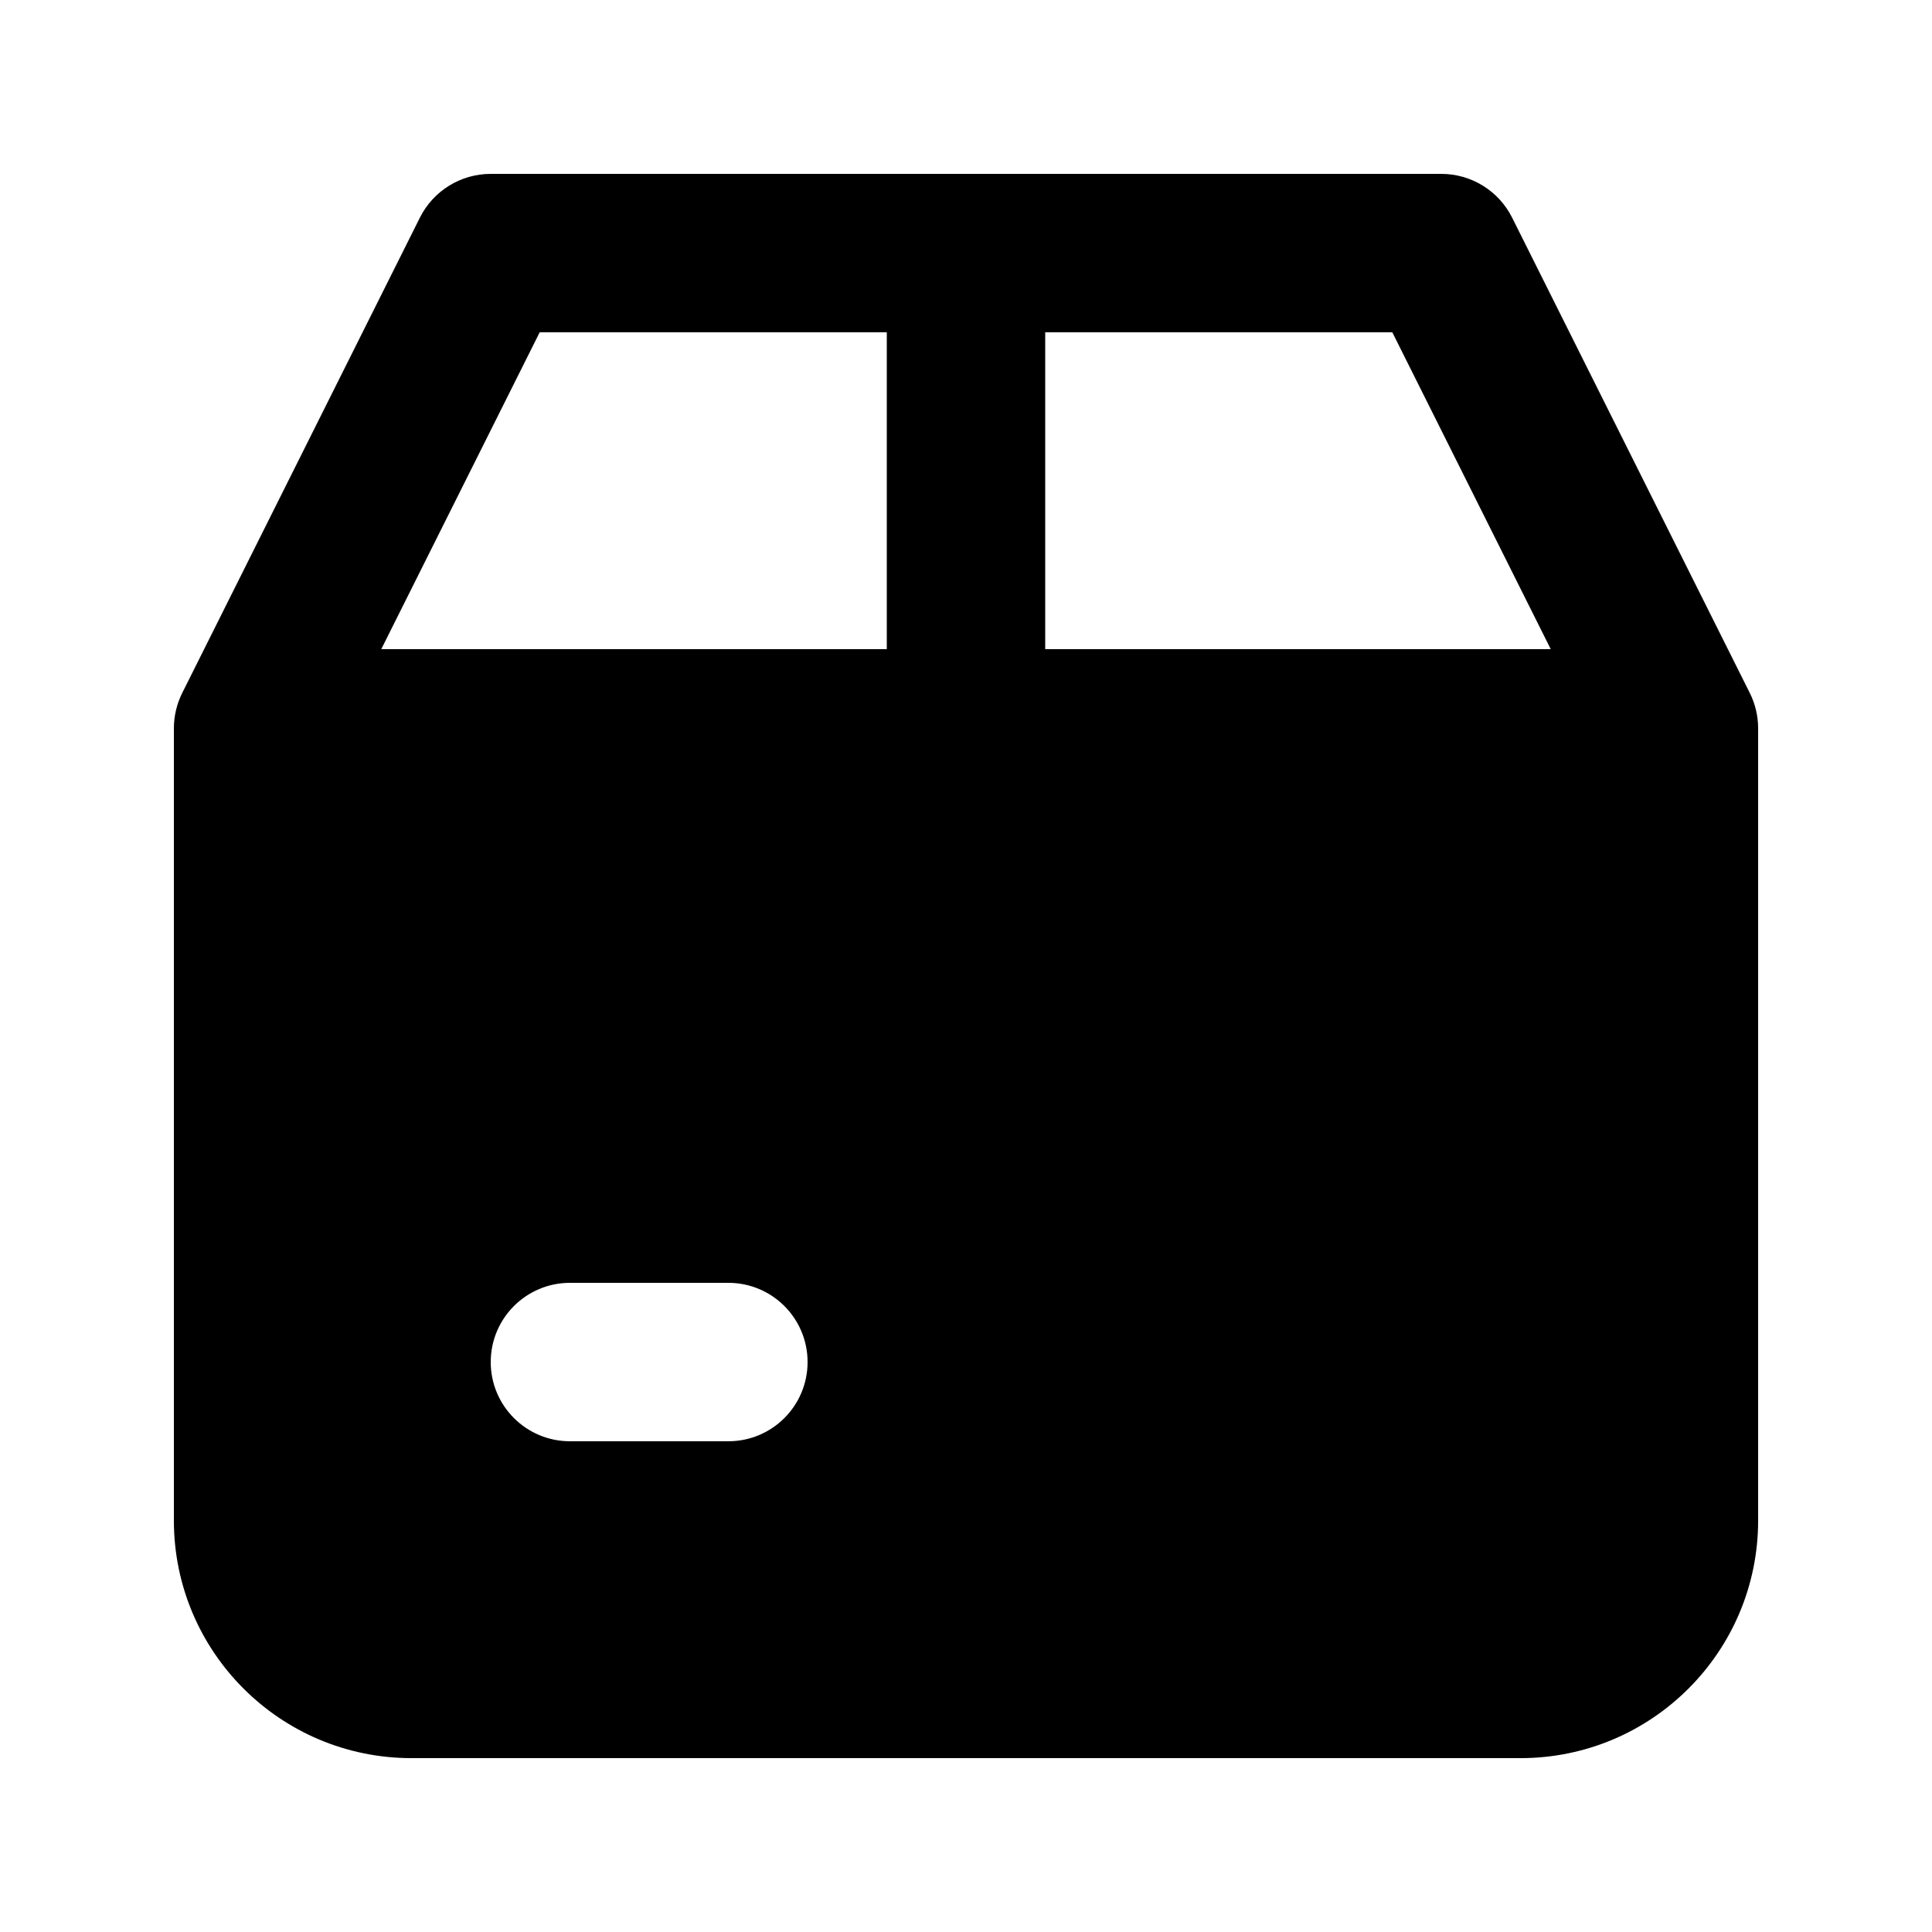
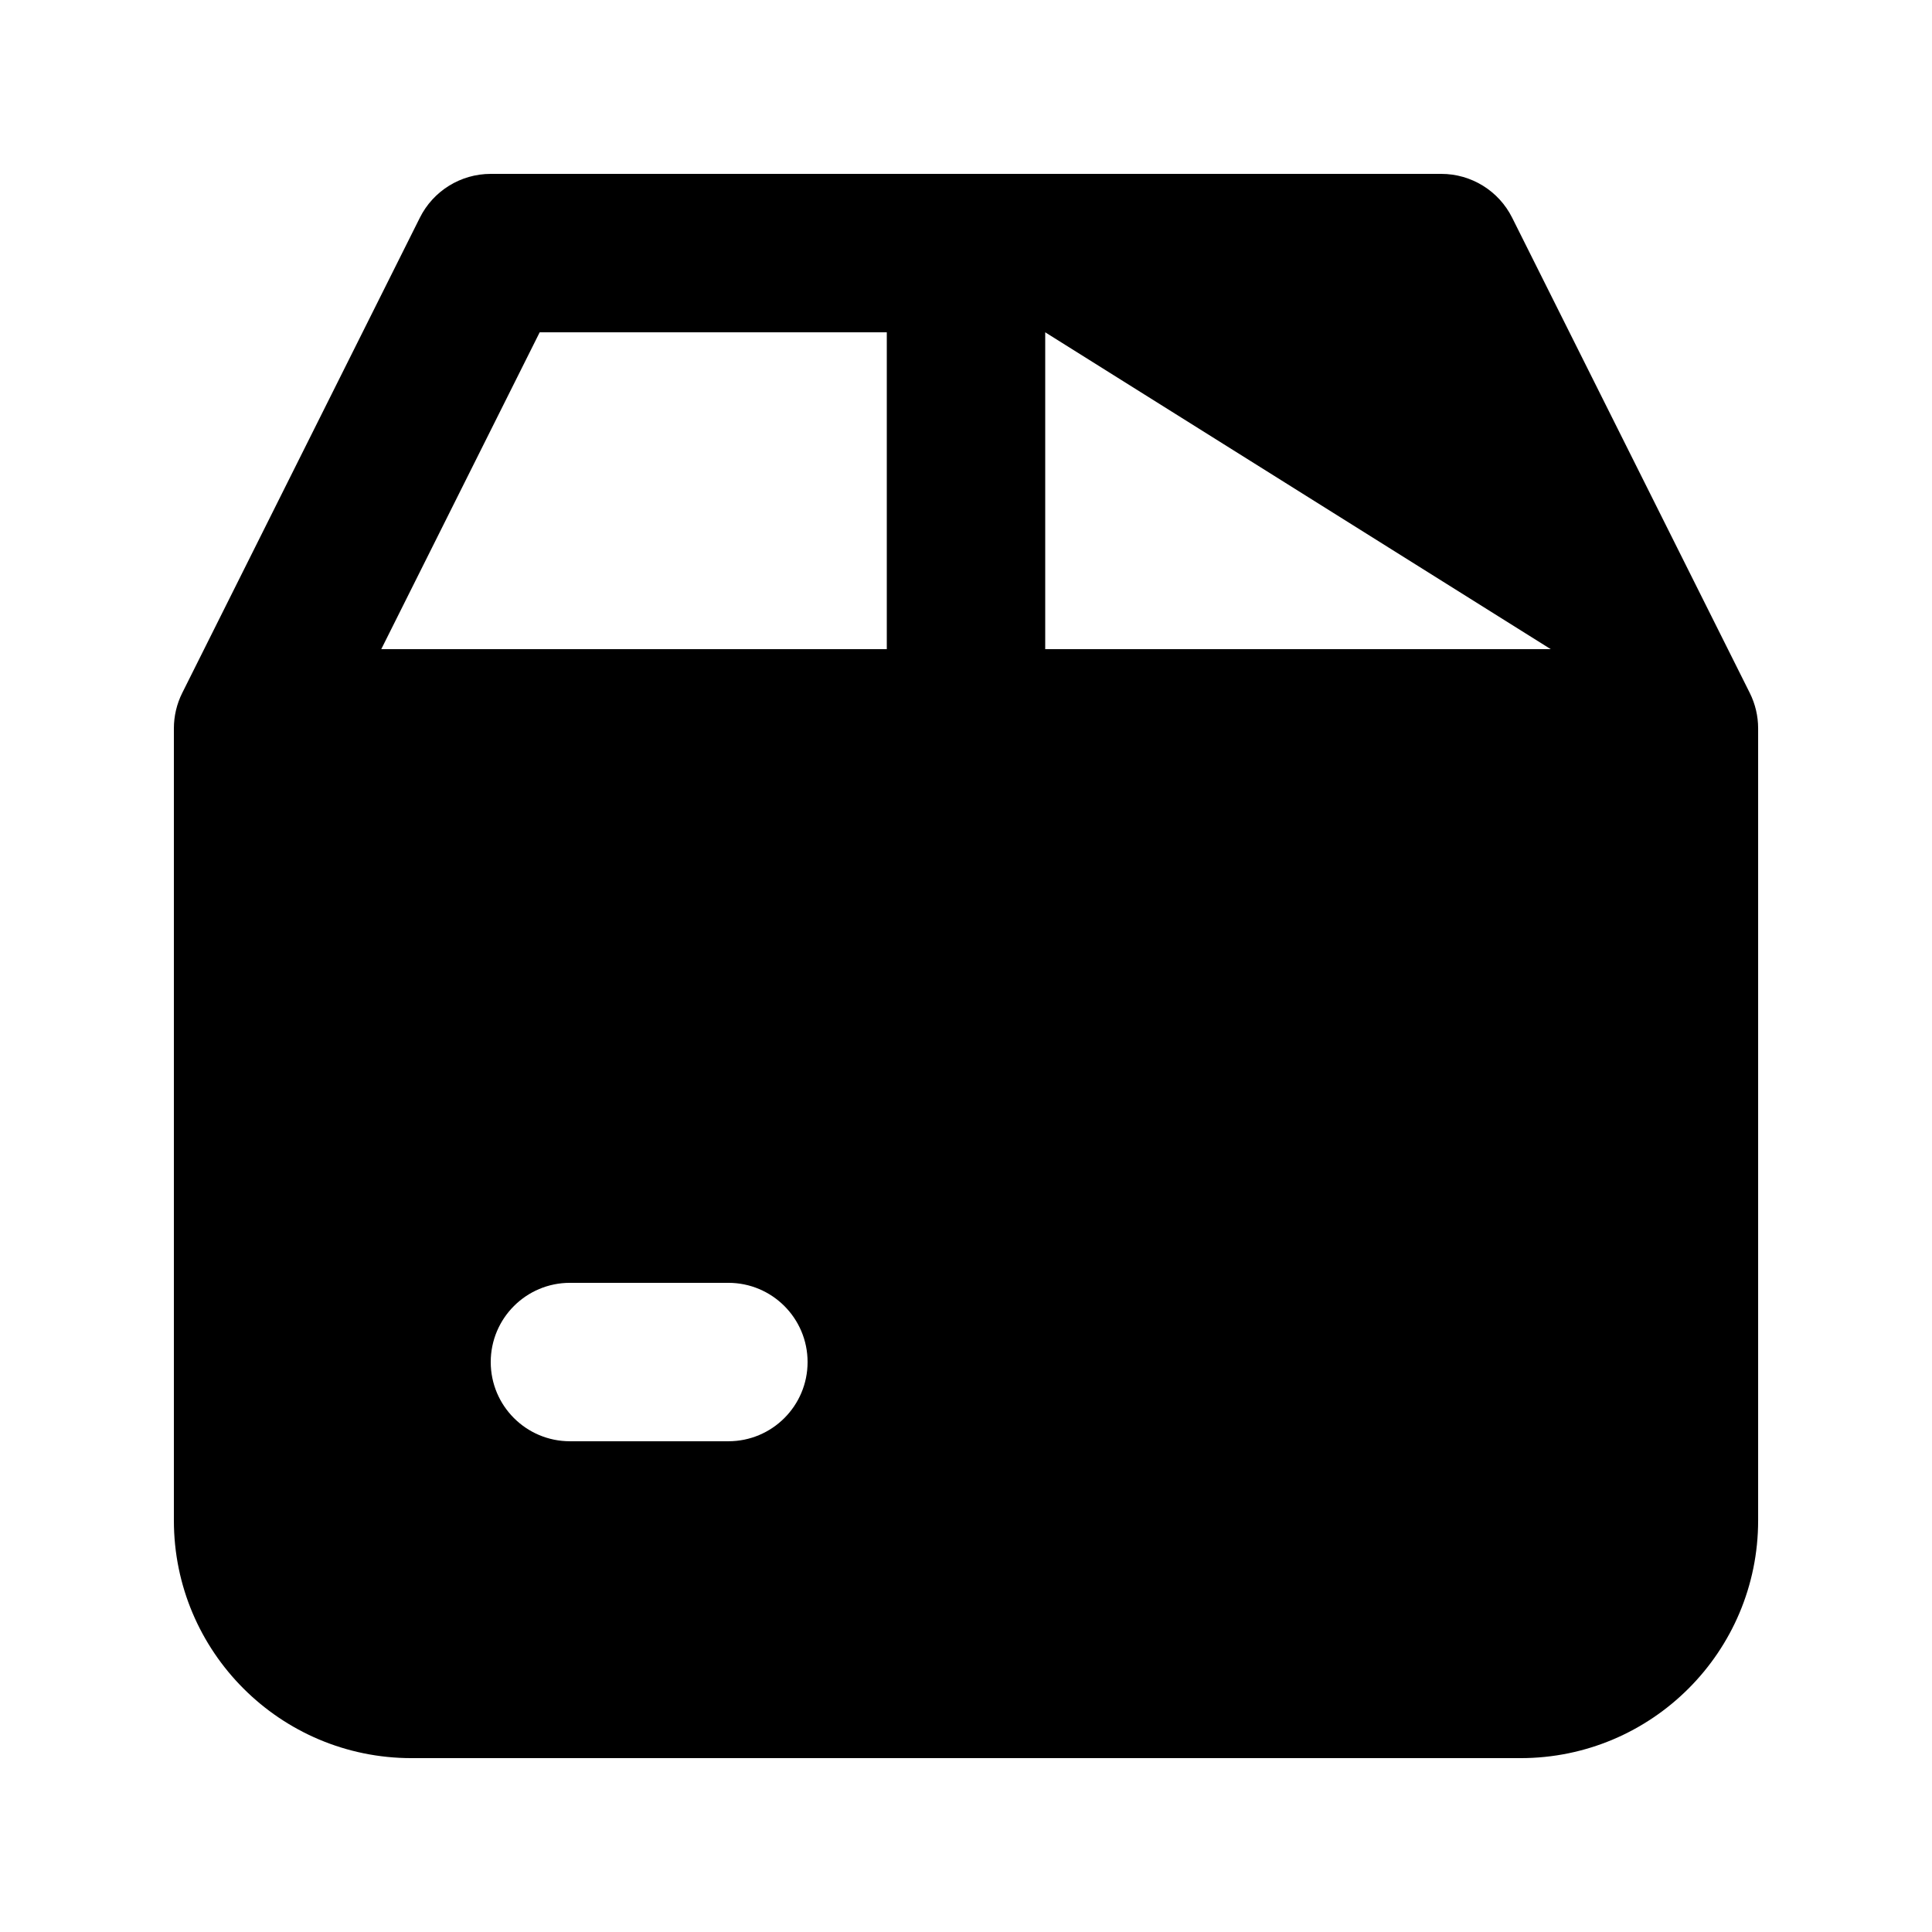
<svg xmlns="http://www.w3.org/2000/svg" fill="#000000" width="800px" height="800px" version="1.1" viewBox="144 144 512 512">
-   <path d="m274.05 190.08c-7.953 0-15.223 4.492-18.777 11.605l-62.977 125.95c-1.457 2.918-2.215 6.129-2.215 9.391v209.92c0 34.785 28.195 62.977 62.977 62.977h293.89c34.785 0 62.977-28.191 62.977-62.977v-209.92c0-3.262-0.758-6.473-2.215-9.391l-62.977-125.95c-3.555-7.113-10.824-11.605-18.777-11.605zm12.973 41.984h91.988v83.969h-133.97zm133.97 0v83.969h133.97l-41.984-83.969zm-125.95 251.9c-11.594 0-20.992 9.398-20.992 20.992 0 11.598 9.398 20.992 20.992 20.992h41.984c11.594 0 20.992-9.395 20.992-20.992 0-11.594-9.398-20.992-20.992-20.992z" fill-rule="evenodd" />
+   <path d="m274.05 190.08c-7.953 0-15.223 4.492-18.777 11.605l-62.977 125.95c-1.457 2.918-2.215 6.129-2.215 9.391v209.92c0 34.785 28.195 62.977 62.977 62.977h293.89c34.785 0 62.977-28.191 62.977-62.977v-209.92c0-3.262-0.758-6.473-2.215-9.391l-62.977-125.95c-3.555-7.113-10.824-11.605-18.777-11.605zm12.973 41.984h91.988v83.969h-133.97zm133.97 0v83.969h133.97zm-125.95 251.9c-11.594 0-20.992 9.398-20.992 20.992 0 11.598 9.398 20.992 20.992 20.992h41.984c11.594 0 20.992-9.395 20.992-20.992 0-11.594-9.398-20.992-20.992-20.992z" fill-rule="evenodd" />
</svg>